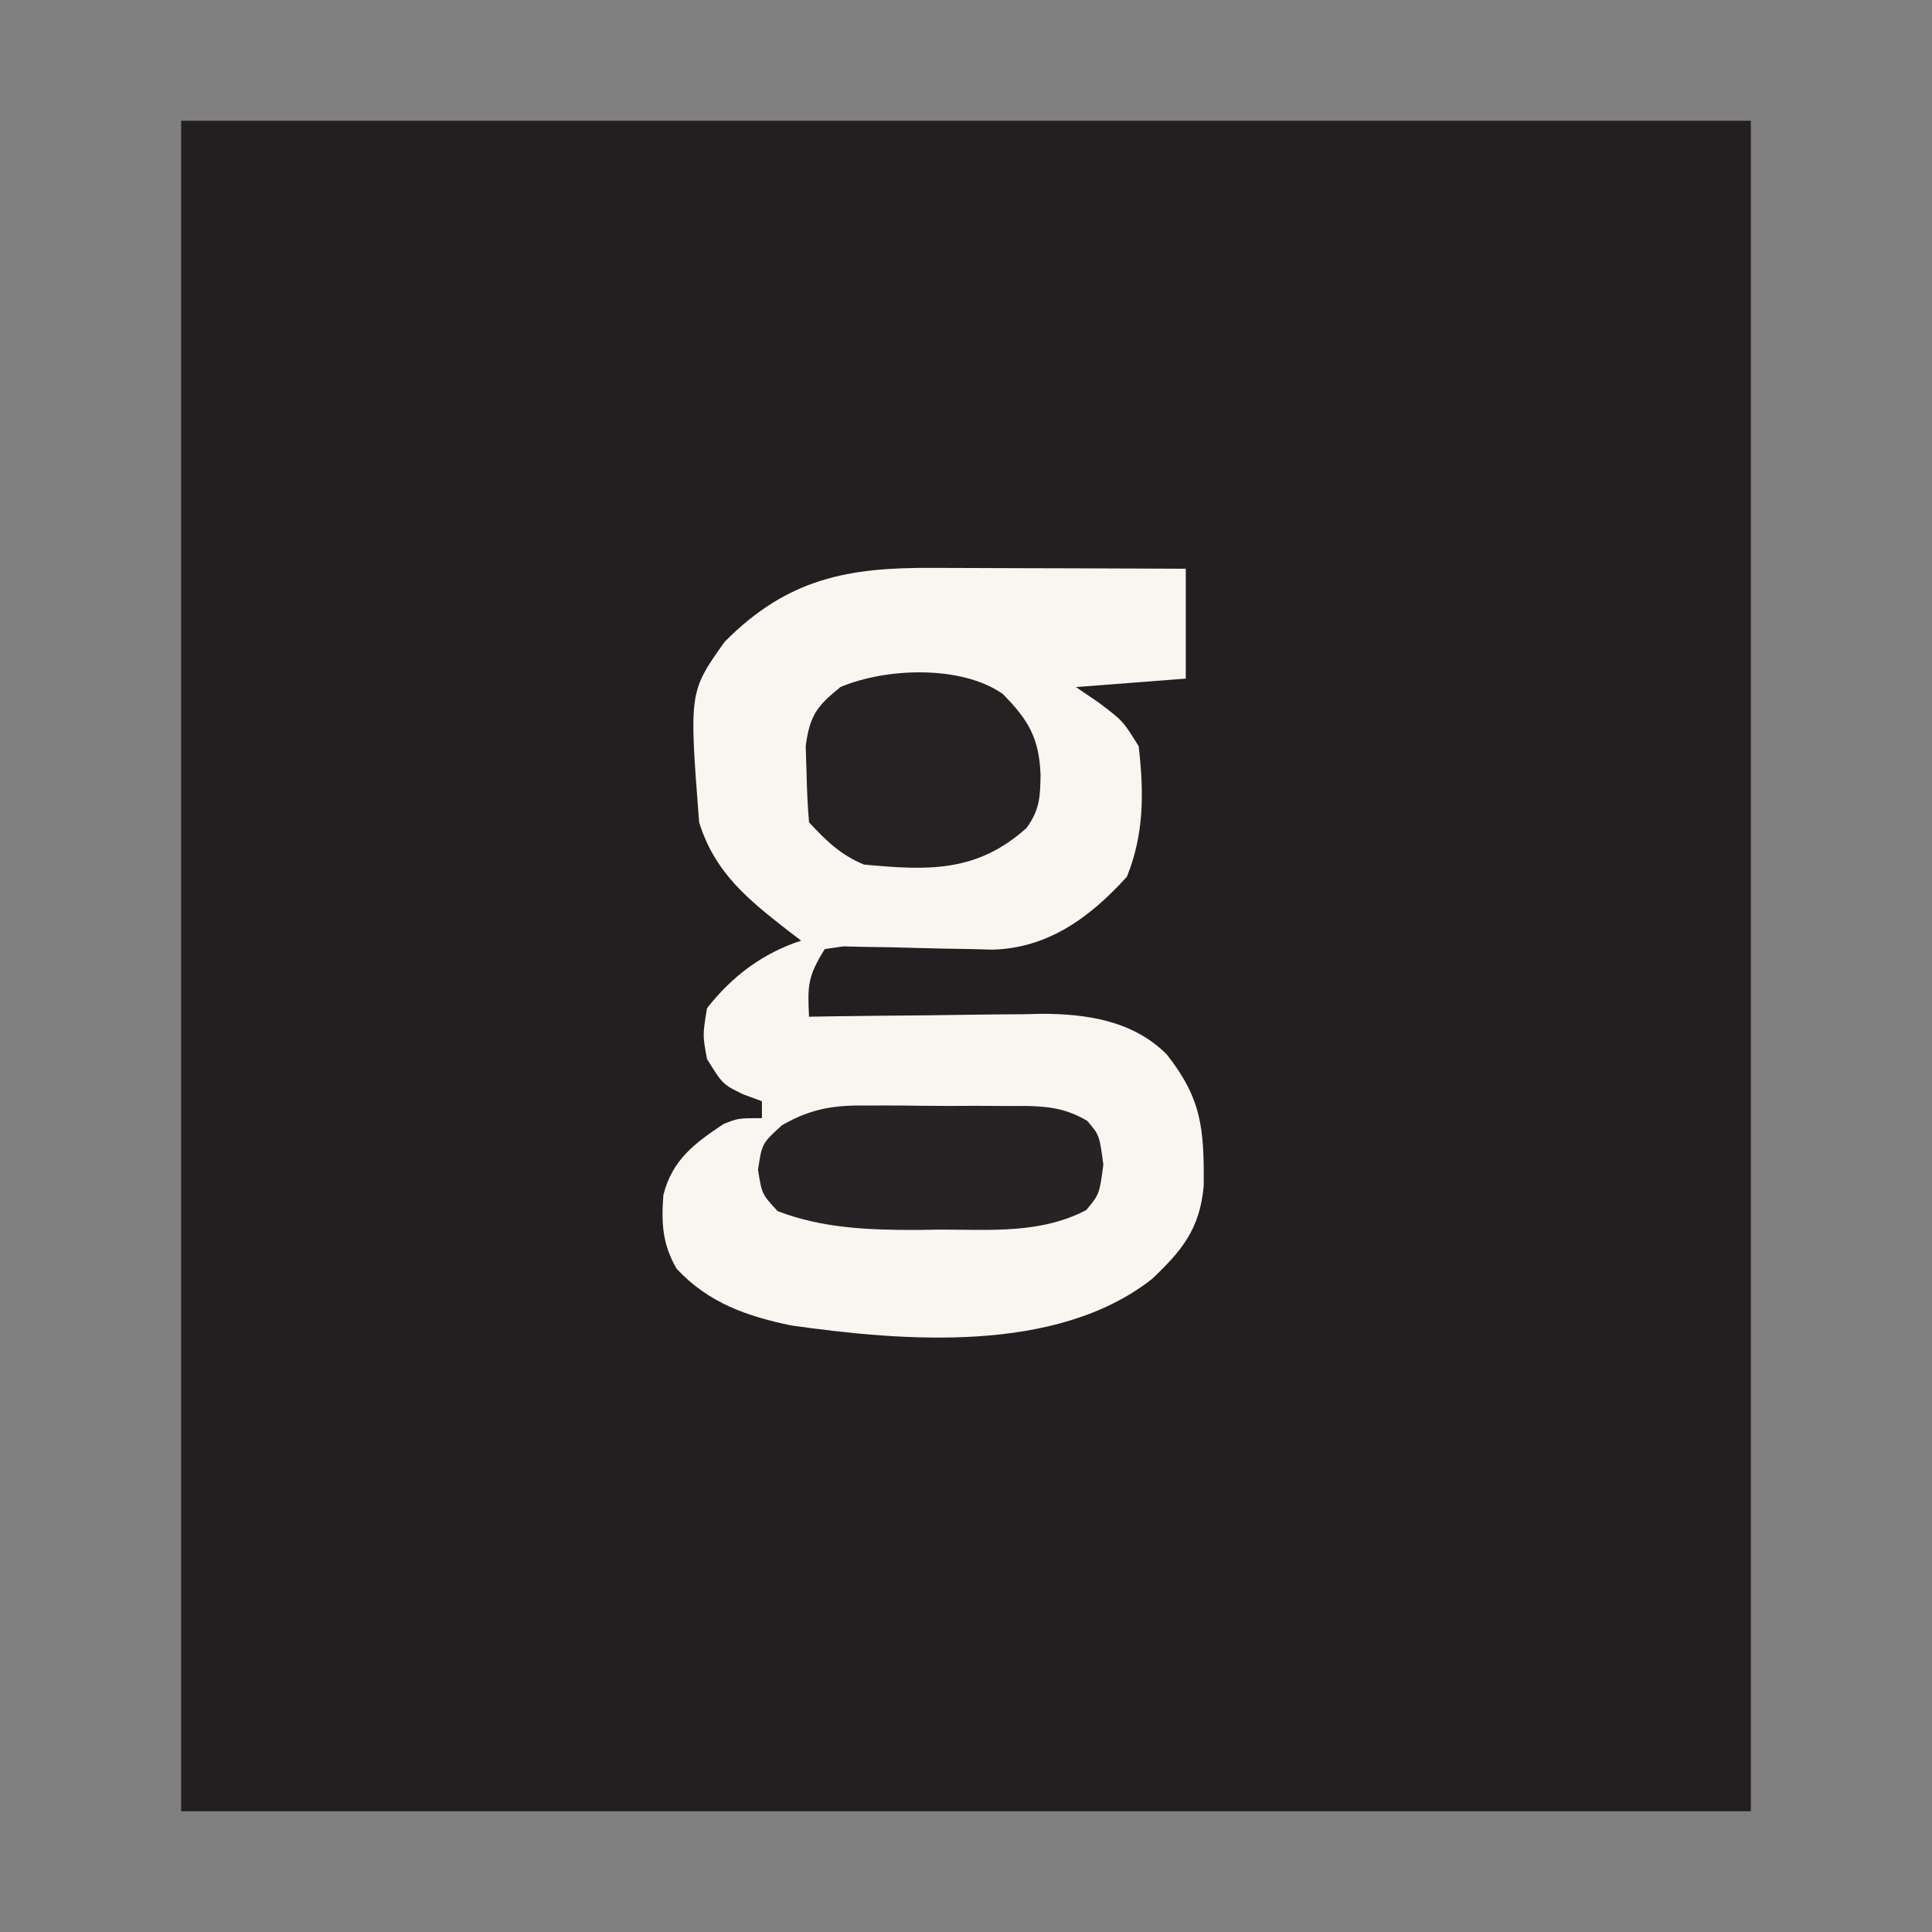
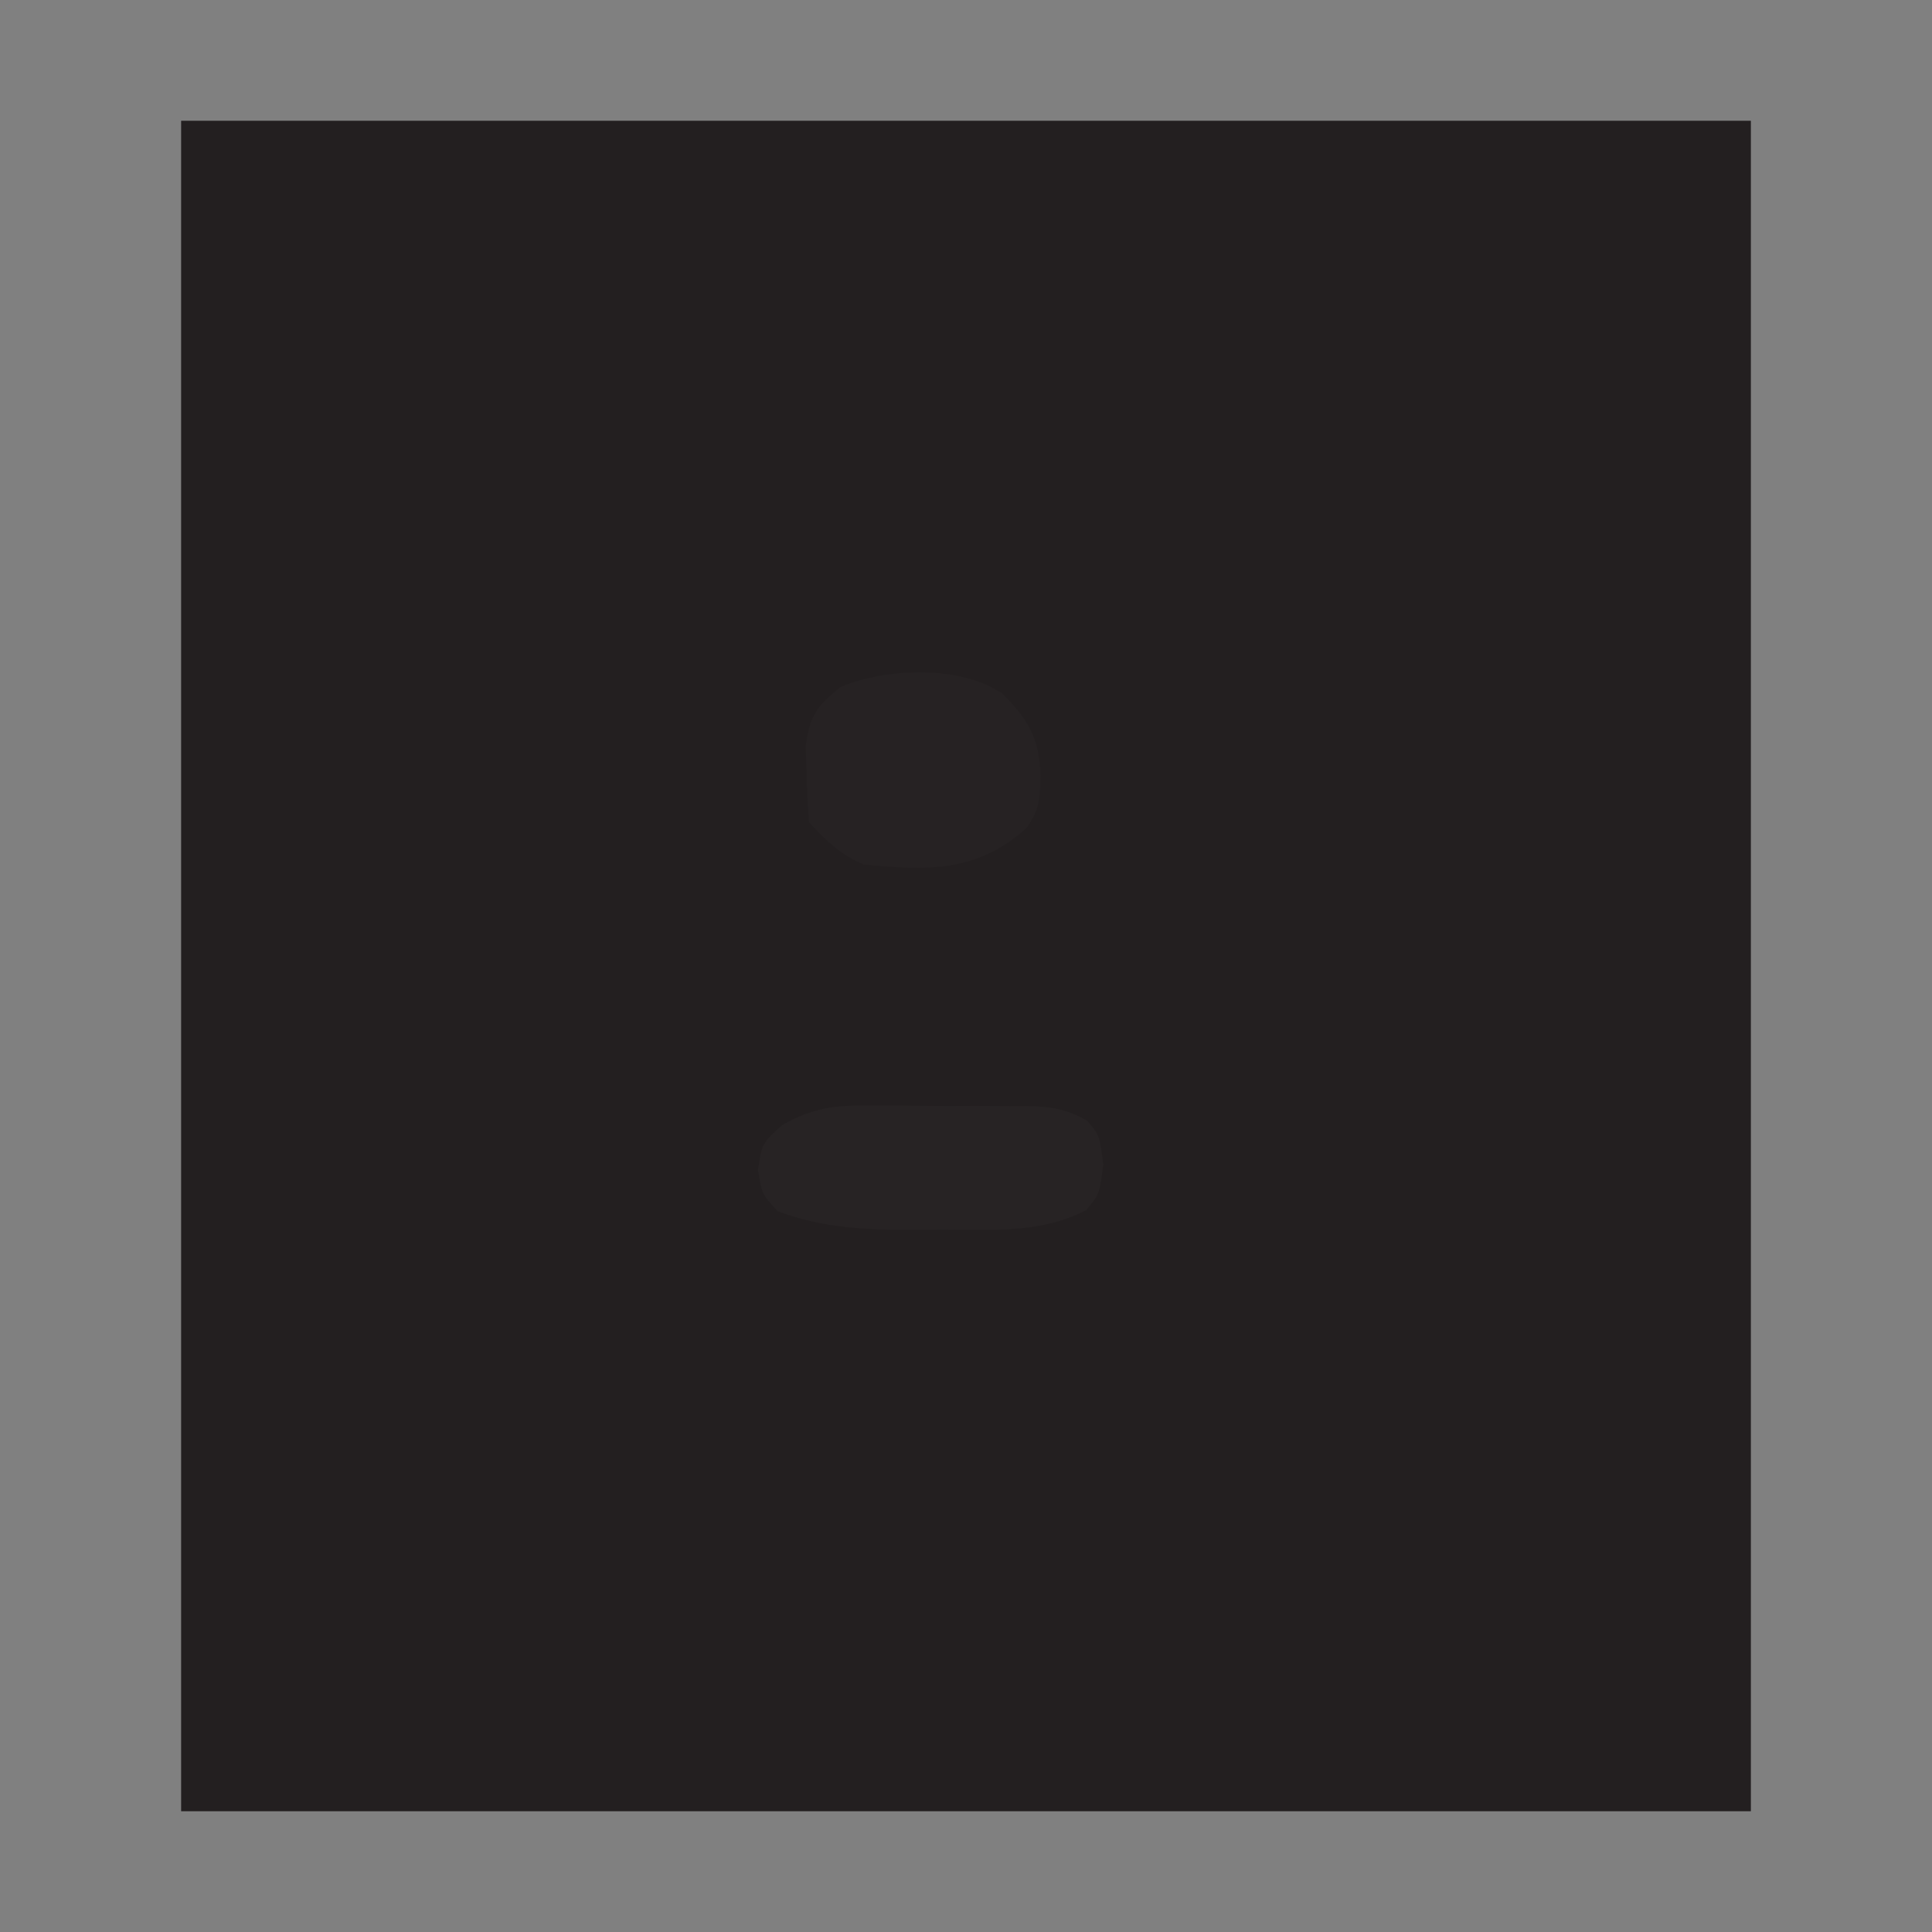
<svg xmlns="http://www.w3.org/2000/svg" width="32" height="32" viewBox="0 0 32 32" fill="none">
  <rect x="0" y="0" width="32" height="32" fill="#808080" stroke="none" />
  <g clip-path="url(#clip0_170_1126)">
    <path d="M3 2C11.58 2 20.16 2 29 2C29 11.24 29 20.48 29 30C20.42 30 11.84 30 3 30C3 20.76 3 11.52 3 2Z" fill="#231F20" />
-     <path d="M15.438 9.406C15.558 9.407 15.678 9.407 15.802 9.407C16.185 9.408 16.568 9.409 16.951 9.411C17.211 9.412 17.471 9.413 17.731 9.413C18.367 9.415 19.004 9.417 19.64 9.42C19.64 10.021 19.64 10.621 19.64 11.24C19.039 11.286 18.439 11.332 17.82 11.38C17.943 11.464 18.067 11.547 18.194 11.634C18.6 11.94 18.6 11.94 18.86 12.36C18.948 13.12 18.951 13.815 18.665 14.521C18.042 15.209 17.348 15.705 16.439 15.729C16.249 15.724 16.249 15.724 16.056 15.719C15.918 15.717 15.78 15.714 15.638 15.712C15.348 15.706 15.057 15.698 14.767 15.69C14.629 15.688 14.491 15.686 14.35 15.684C14.224 15.681 14.098 15.678 13.968 15.675C13.815 15.697 13.815 15.697 13.66 15.72C13.38 16.172 13.374 16.32 13.4 16.84C13.536 16.838 13.673 16.836 13.813 16.833C14.323 16.826 14.833 16.821 15.342 16.817C15.562 16.815 15.782 16.812 16.002 16.808C16.32 16.803 16.637 16.801 16.955 16.799C17.1 16.796 17.1 16.796 17.249 16.792C17.989 16.792 18.76 16.901 19.324 17.463C19.906 18.201 19.945 18.698 19.937 19.642C19.874 20.36 19.569 20.72 19.083 21.182C17.497 22.431 14.958 22.215 13.107 21.954C12.382 21.803 11.738 21.586 11.206 21.013C10.973 20.609 10.952 20.264 10.987 19.796C11.134 19.202 11.522 18.925 11.986 18.616C12.23 18.52 12.23 18.52 12.62 18.52C12.62 18.428 12.62 18.335 12.62 18.24C12.518 18.203 12.416 18.165 12.311 18.126C11.97 17.96 11.97 17.96 11.71 17.54C11.637 17.146 11.637 17.146 11.71 16.7C12.132 16.16 12.642 15.785 13.27 15.58C13.201 15.527 13.132 15.475 13.061 15.421C12.412 14.914 11.842 14.467 11.58 13.62C11.413 11.46 11.413 11.46 12.002 10.631C13.049 9.572 14.062 9.398 15.438 9.406Z" fill="#F9F6F1" />
    <path d="M16.609 11.494C17.028 11.92 17.212 12.219 17.235 12.832C17.229 13.211 17.22 13.41 17.004 13.713C16.172 14.46 15.357 14.417 14.31 14.32C13.924 14.159 13.693 13.935 13.4 13.62C13.377 13.35 13.365 13.078 13.359 12.806C13.354 12.658 13.35 12.51 13.345 12.357C13.413 11.842 13.538 11.689 13.92 11.38C14.67 11.061 15.922 11.012 16.609 11.494Z" fill="#262223" />
    <path d="M14.396 18.311C14.489 18.31 14.582 18.31 14.678 18.31C14.873 18.31 15.068 18.312 15.263 18.315C15.561 18.319 15.859 18.318 16.157 18.316C16.348 18.317 16.538 18.318 16.728 18.319C16.861 18.319 16.861 18.319 16.997 18.318C17.387 18.326 17.66 18.363 18.006 18.563C18.21 18.8 18.21 18.8 18.275 19.29C18.21 19.78 18.21 19.78 17.991 20.043C17.234 20.439 16.4 20.366 15.578 20.366C15.448 20.368 15.318 20.37 15.184 20.372C14.4 20.373 13.626 20.347 12.88 20.06C12.62 19.78 12.62 19.78 12.555 19.378C12.62 18.94 12.62 18.94 12.952 18.637C13.454 18.349 13.842 18.301 14.396 18.311Z" fill="#272324" />
  </g>
  <defs>
    <clipPath id="clip0_170_1126">
      <rect width="26" height="28" fill="white" transform="translate(3 2)" />
    </clipPath>
  </defs>
</svg>